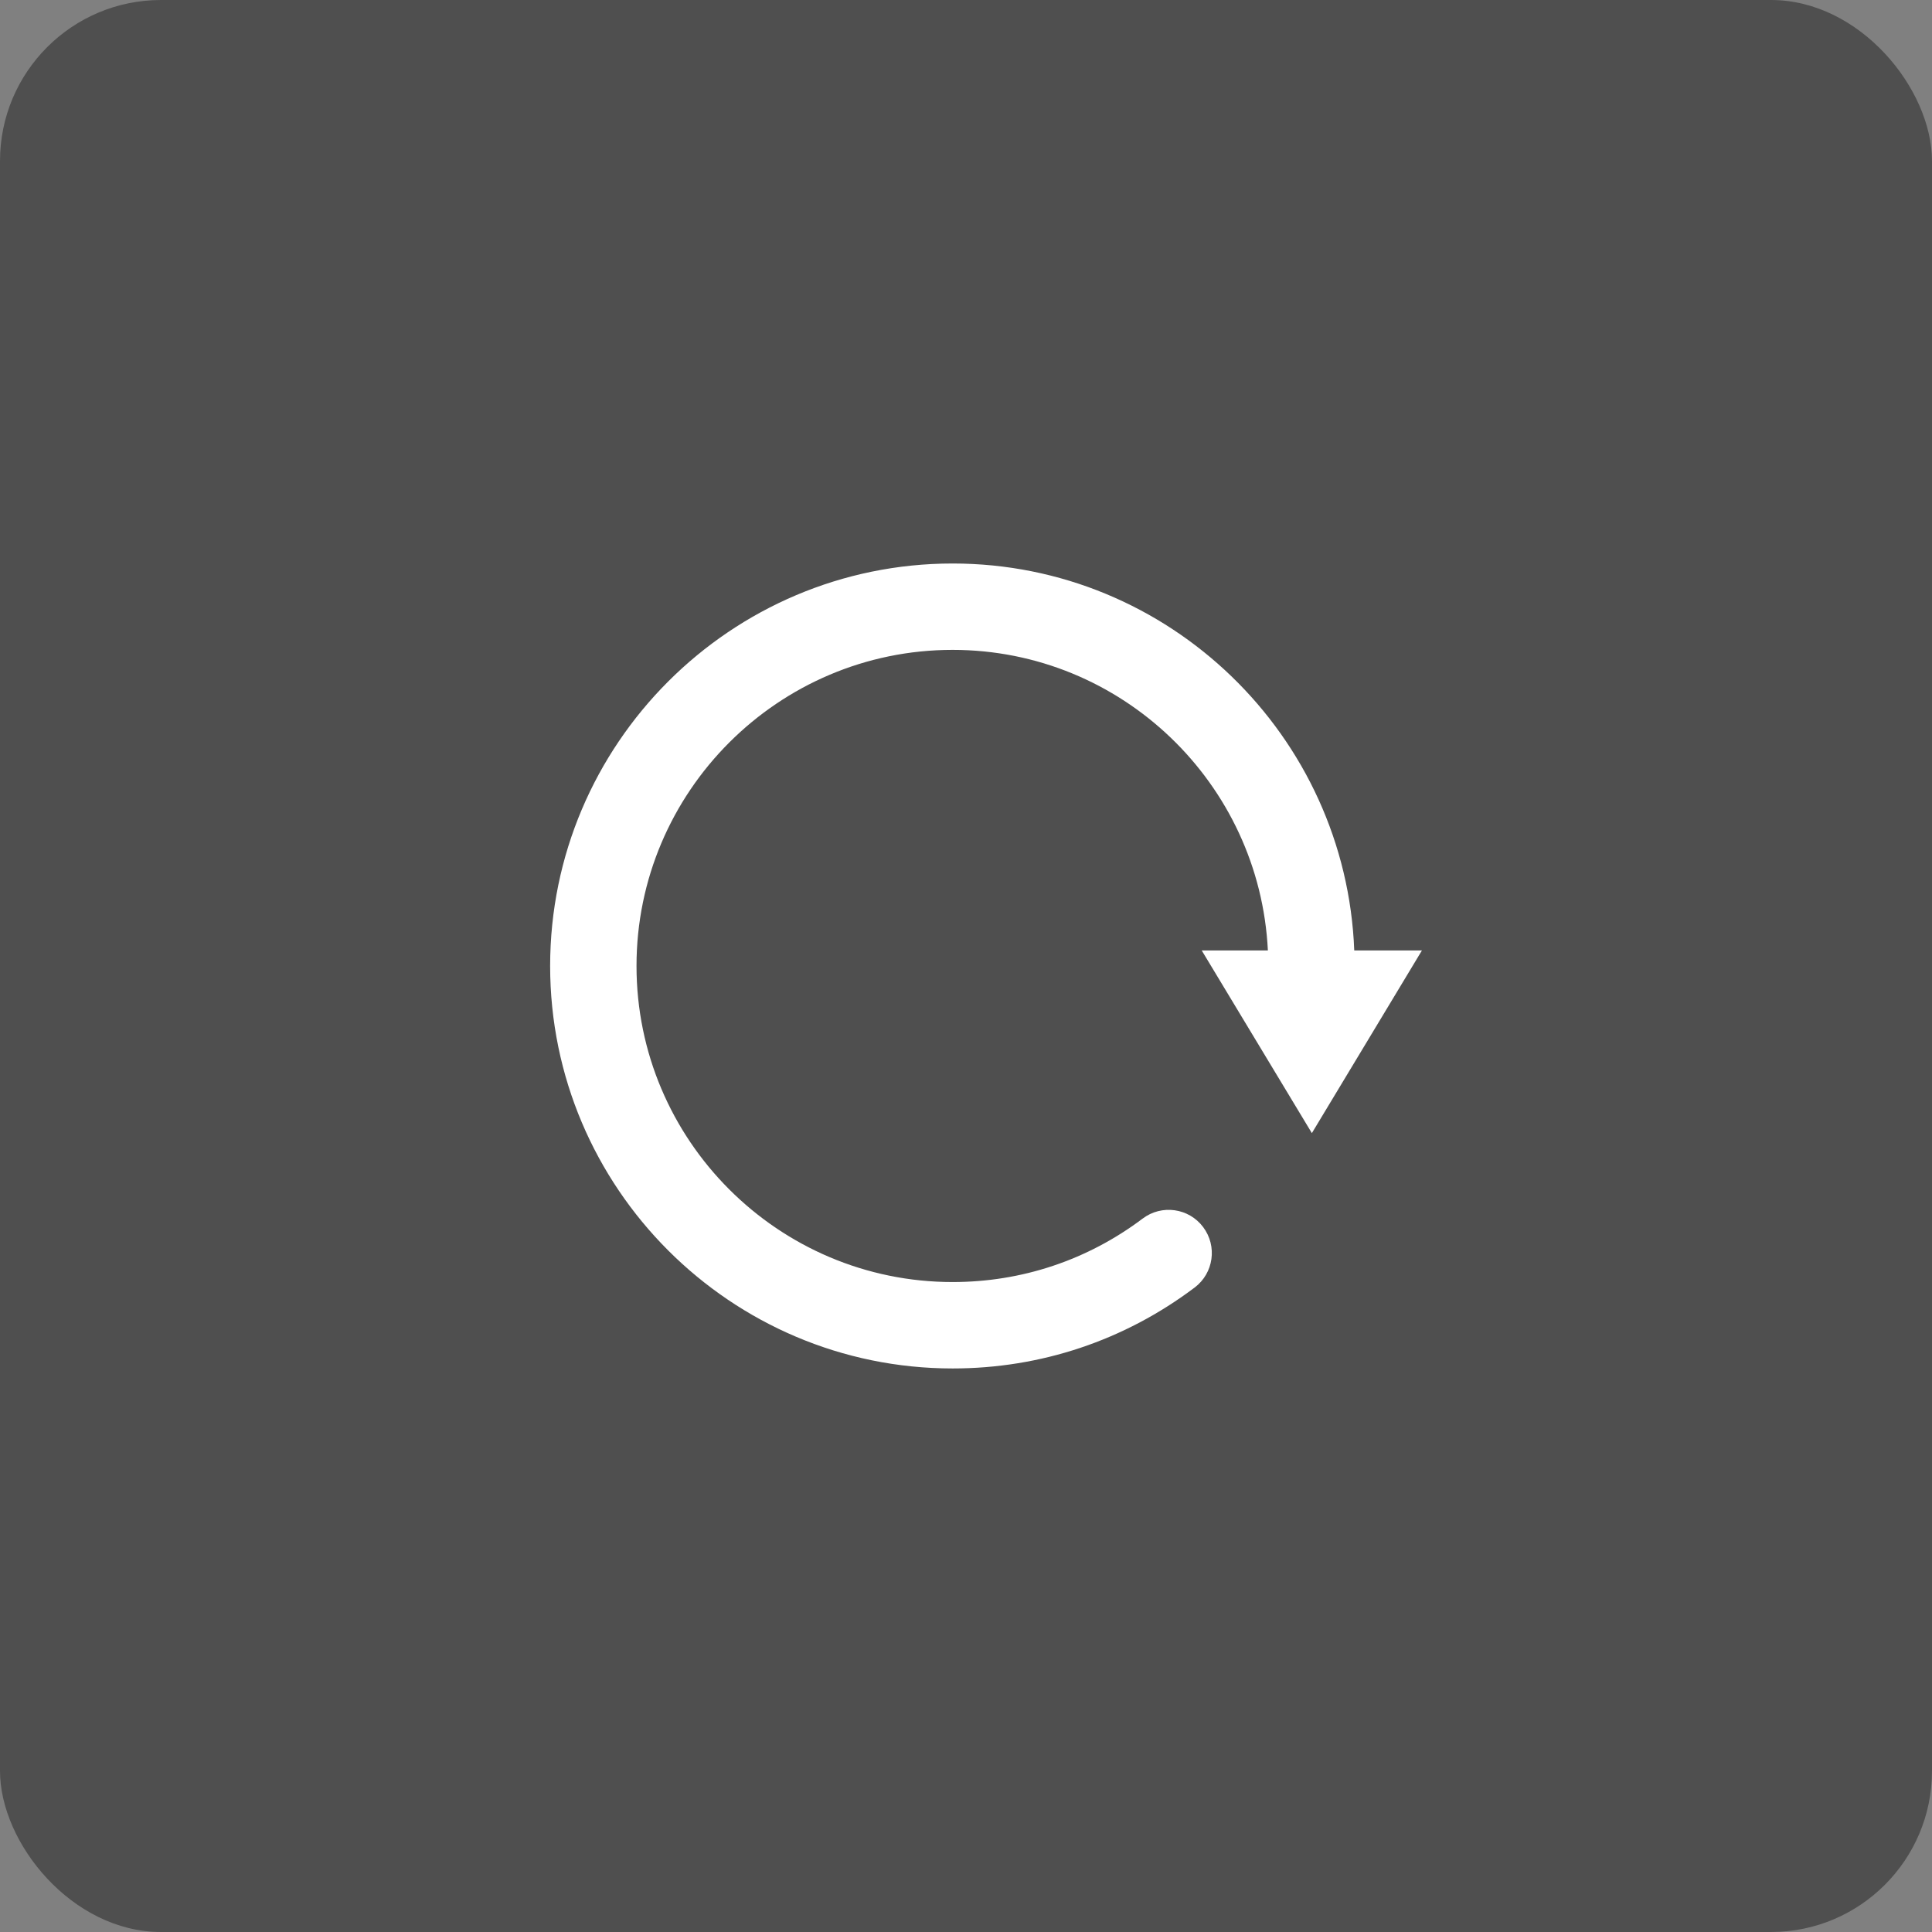
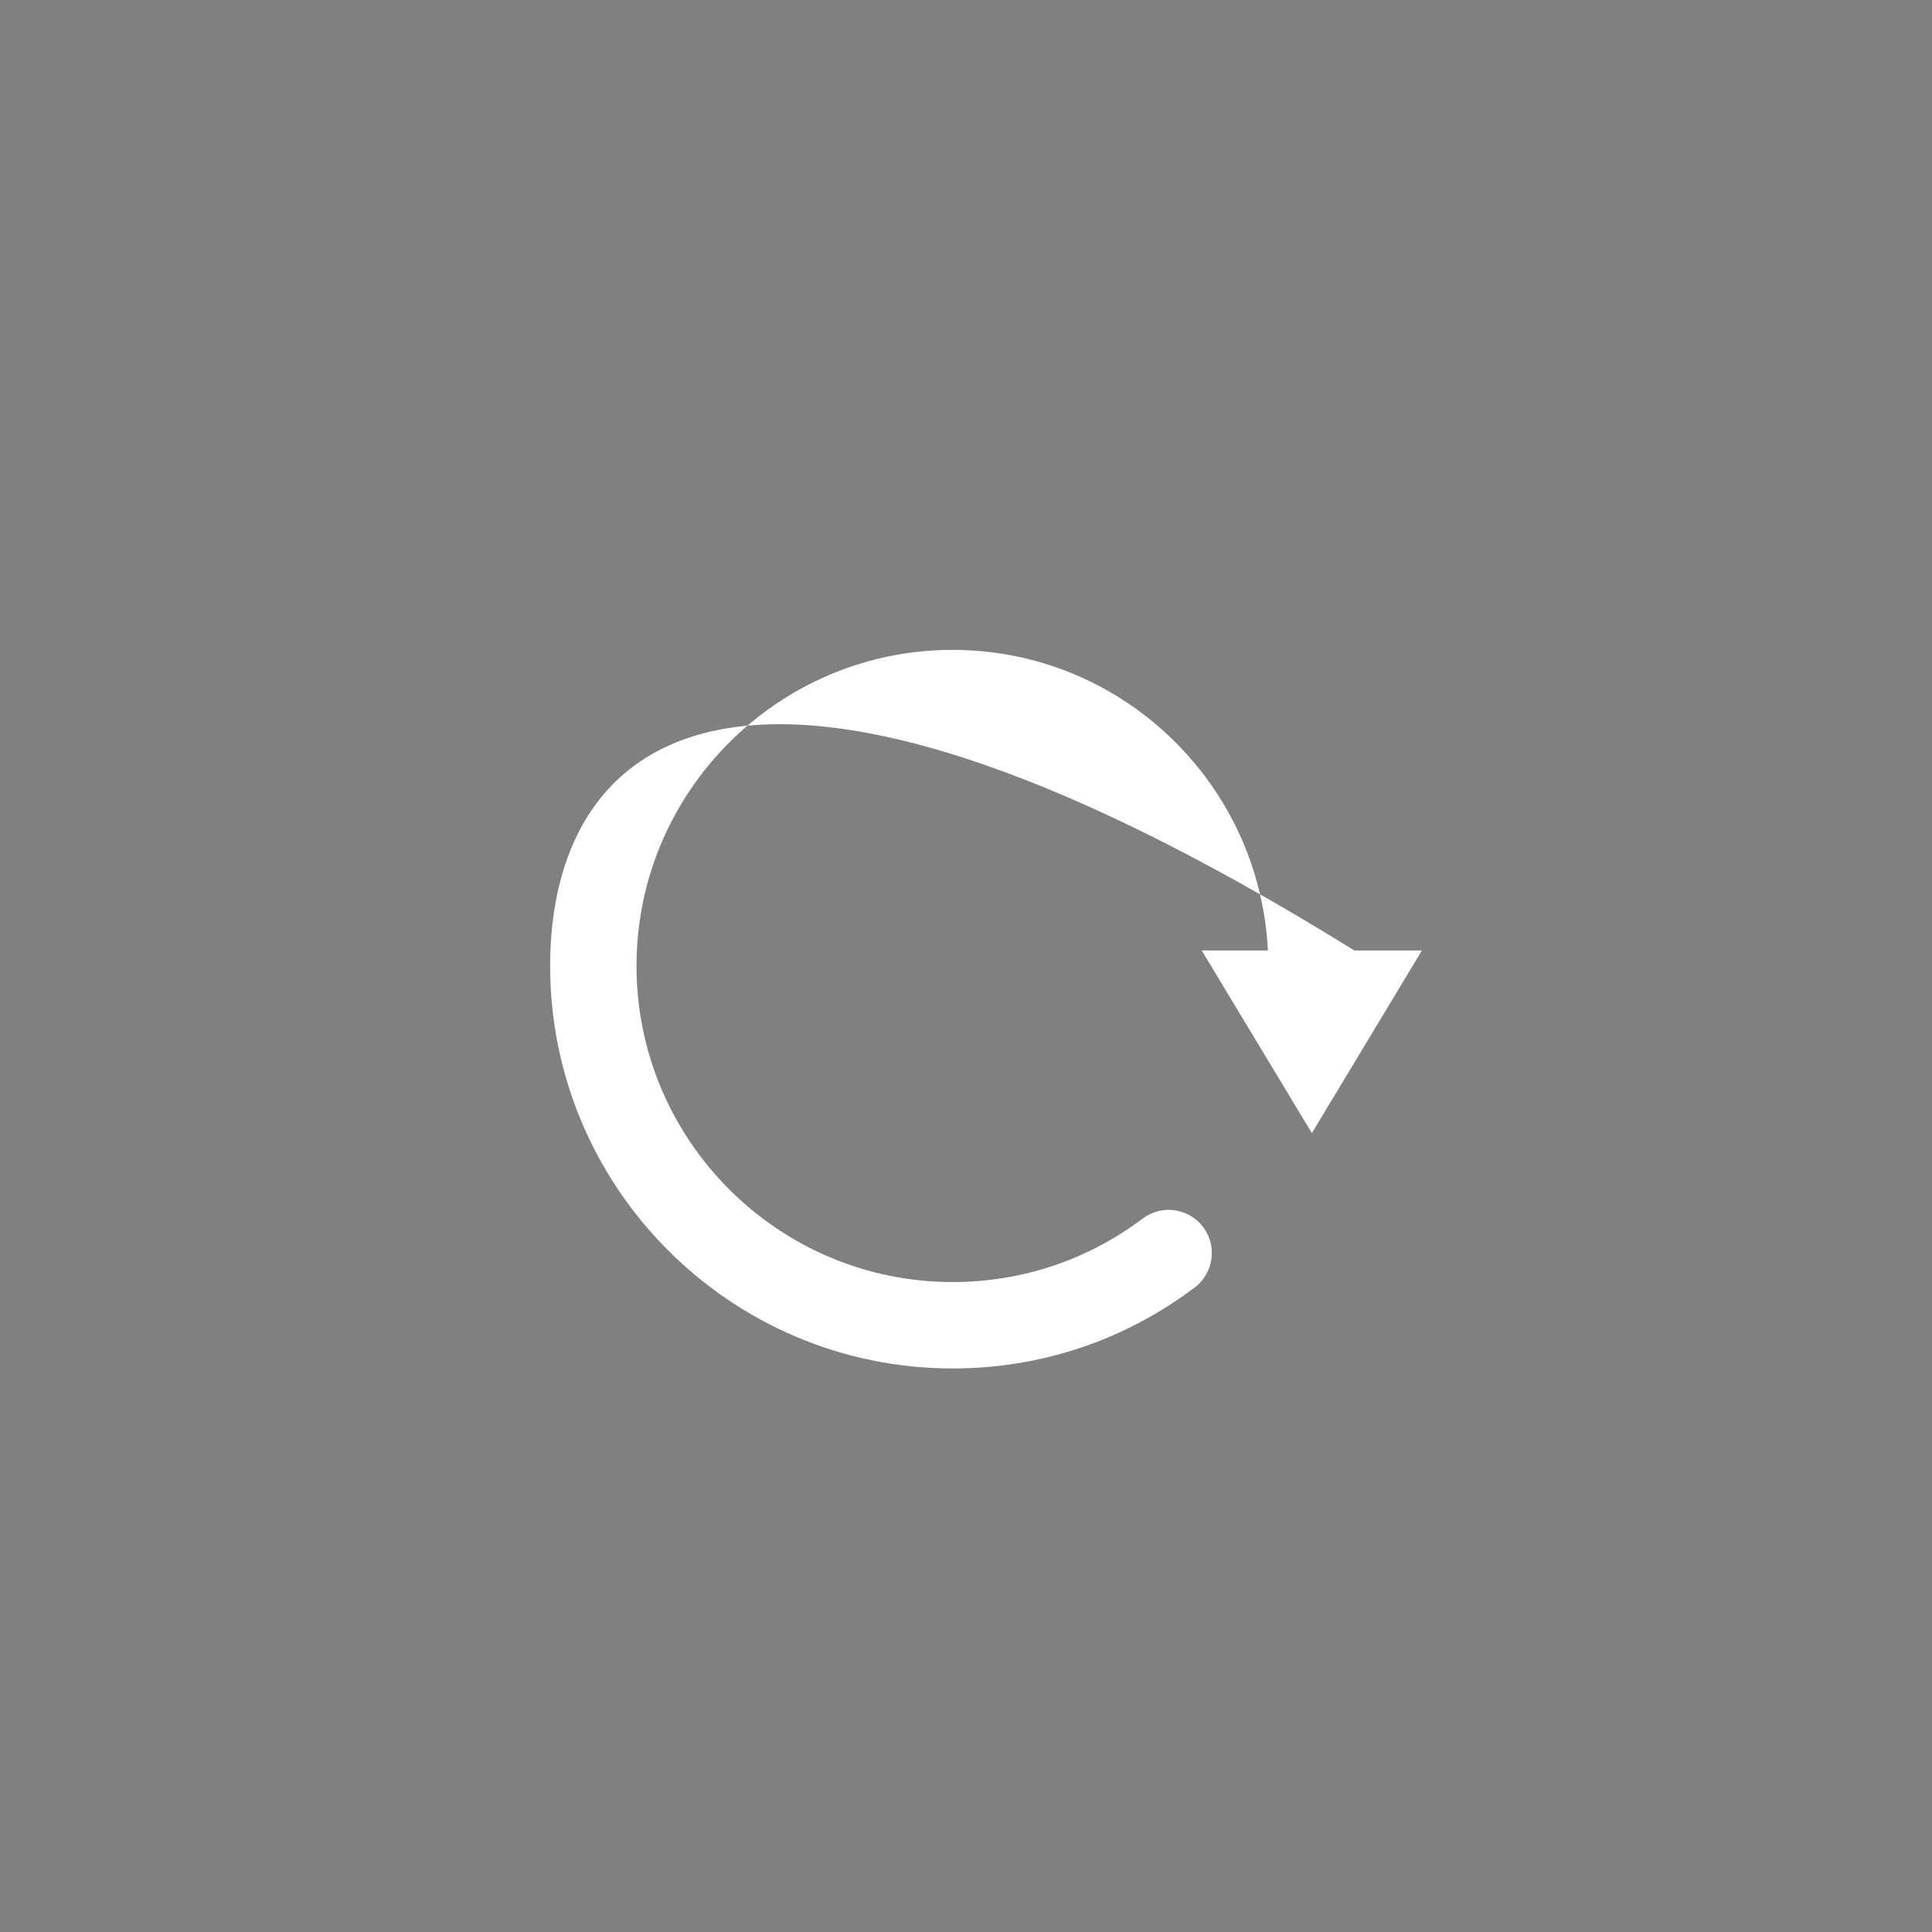
<svg xmlns="http://www.w3.org/2000/svg" width="48" height="48" viewBox="0 0 48 48" fill="none">
  <rect x="0" y="0" width="48" height="48" fill="#808080" stroke="none" />
-   <rect width="48" height="48" rx="4" fill="#4F4F4F" />
-   <path d="M33.646 23.613C33.442 18.28 29.051 14 23.668 14C18.154 14 13.668 18.486 13.668 23.999C13.668 29.512 18.154 33.999 23.668 33.999C25.858 33.999 27.937 33.303 29.681 31.988C30.154 31.631 30.248 30.959 29.891 30.485C29.535 30.012 28.862 29.918 28.389 30.275C27.02 31.306 25.387 31.852 23.667 31.852C19.337 31.852 15.814 28.329 15.814 23.999C15.814 19.669 19.337 16.146 23.667 16.146C27.867 16.146 31.297 19.463 31.5 23.613H29.856L31.224 25.882L32.593 28.152L33.961 25.882L35.328 23.613H33.646V23.613Z" fill="white" />
+   <path d="M33.646 23.613C18.154 14 13.668 18.486 13.668 23.999C13.668 29.512 18.154 33.999 23.668 33.999C25.858 33.999 27.937 33.303 29.681 31.988C30.154 31.631 30.248 30.959 29.891 30.485C29.535 30.012 28.862 29.918 28.389 30.275C27.02 31.306 25.387 31.852 23.667 31.852C19.337 31.852 15.814 28.329 15.814 23.999C15.814 19.669 19.337 16.146 23.667 16.146C27.867 16.146 31.297 19.463 31.5 23.613H29.856L31.224 25.882L32.593 28.152L33.961 25.882L35.328 23.613H33.646V23.613Z" fill="white" />
</svg>